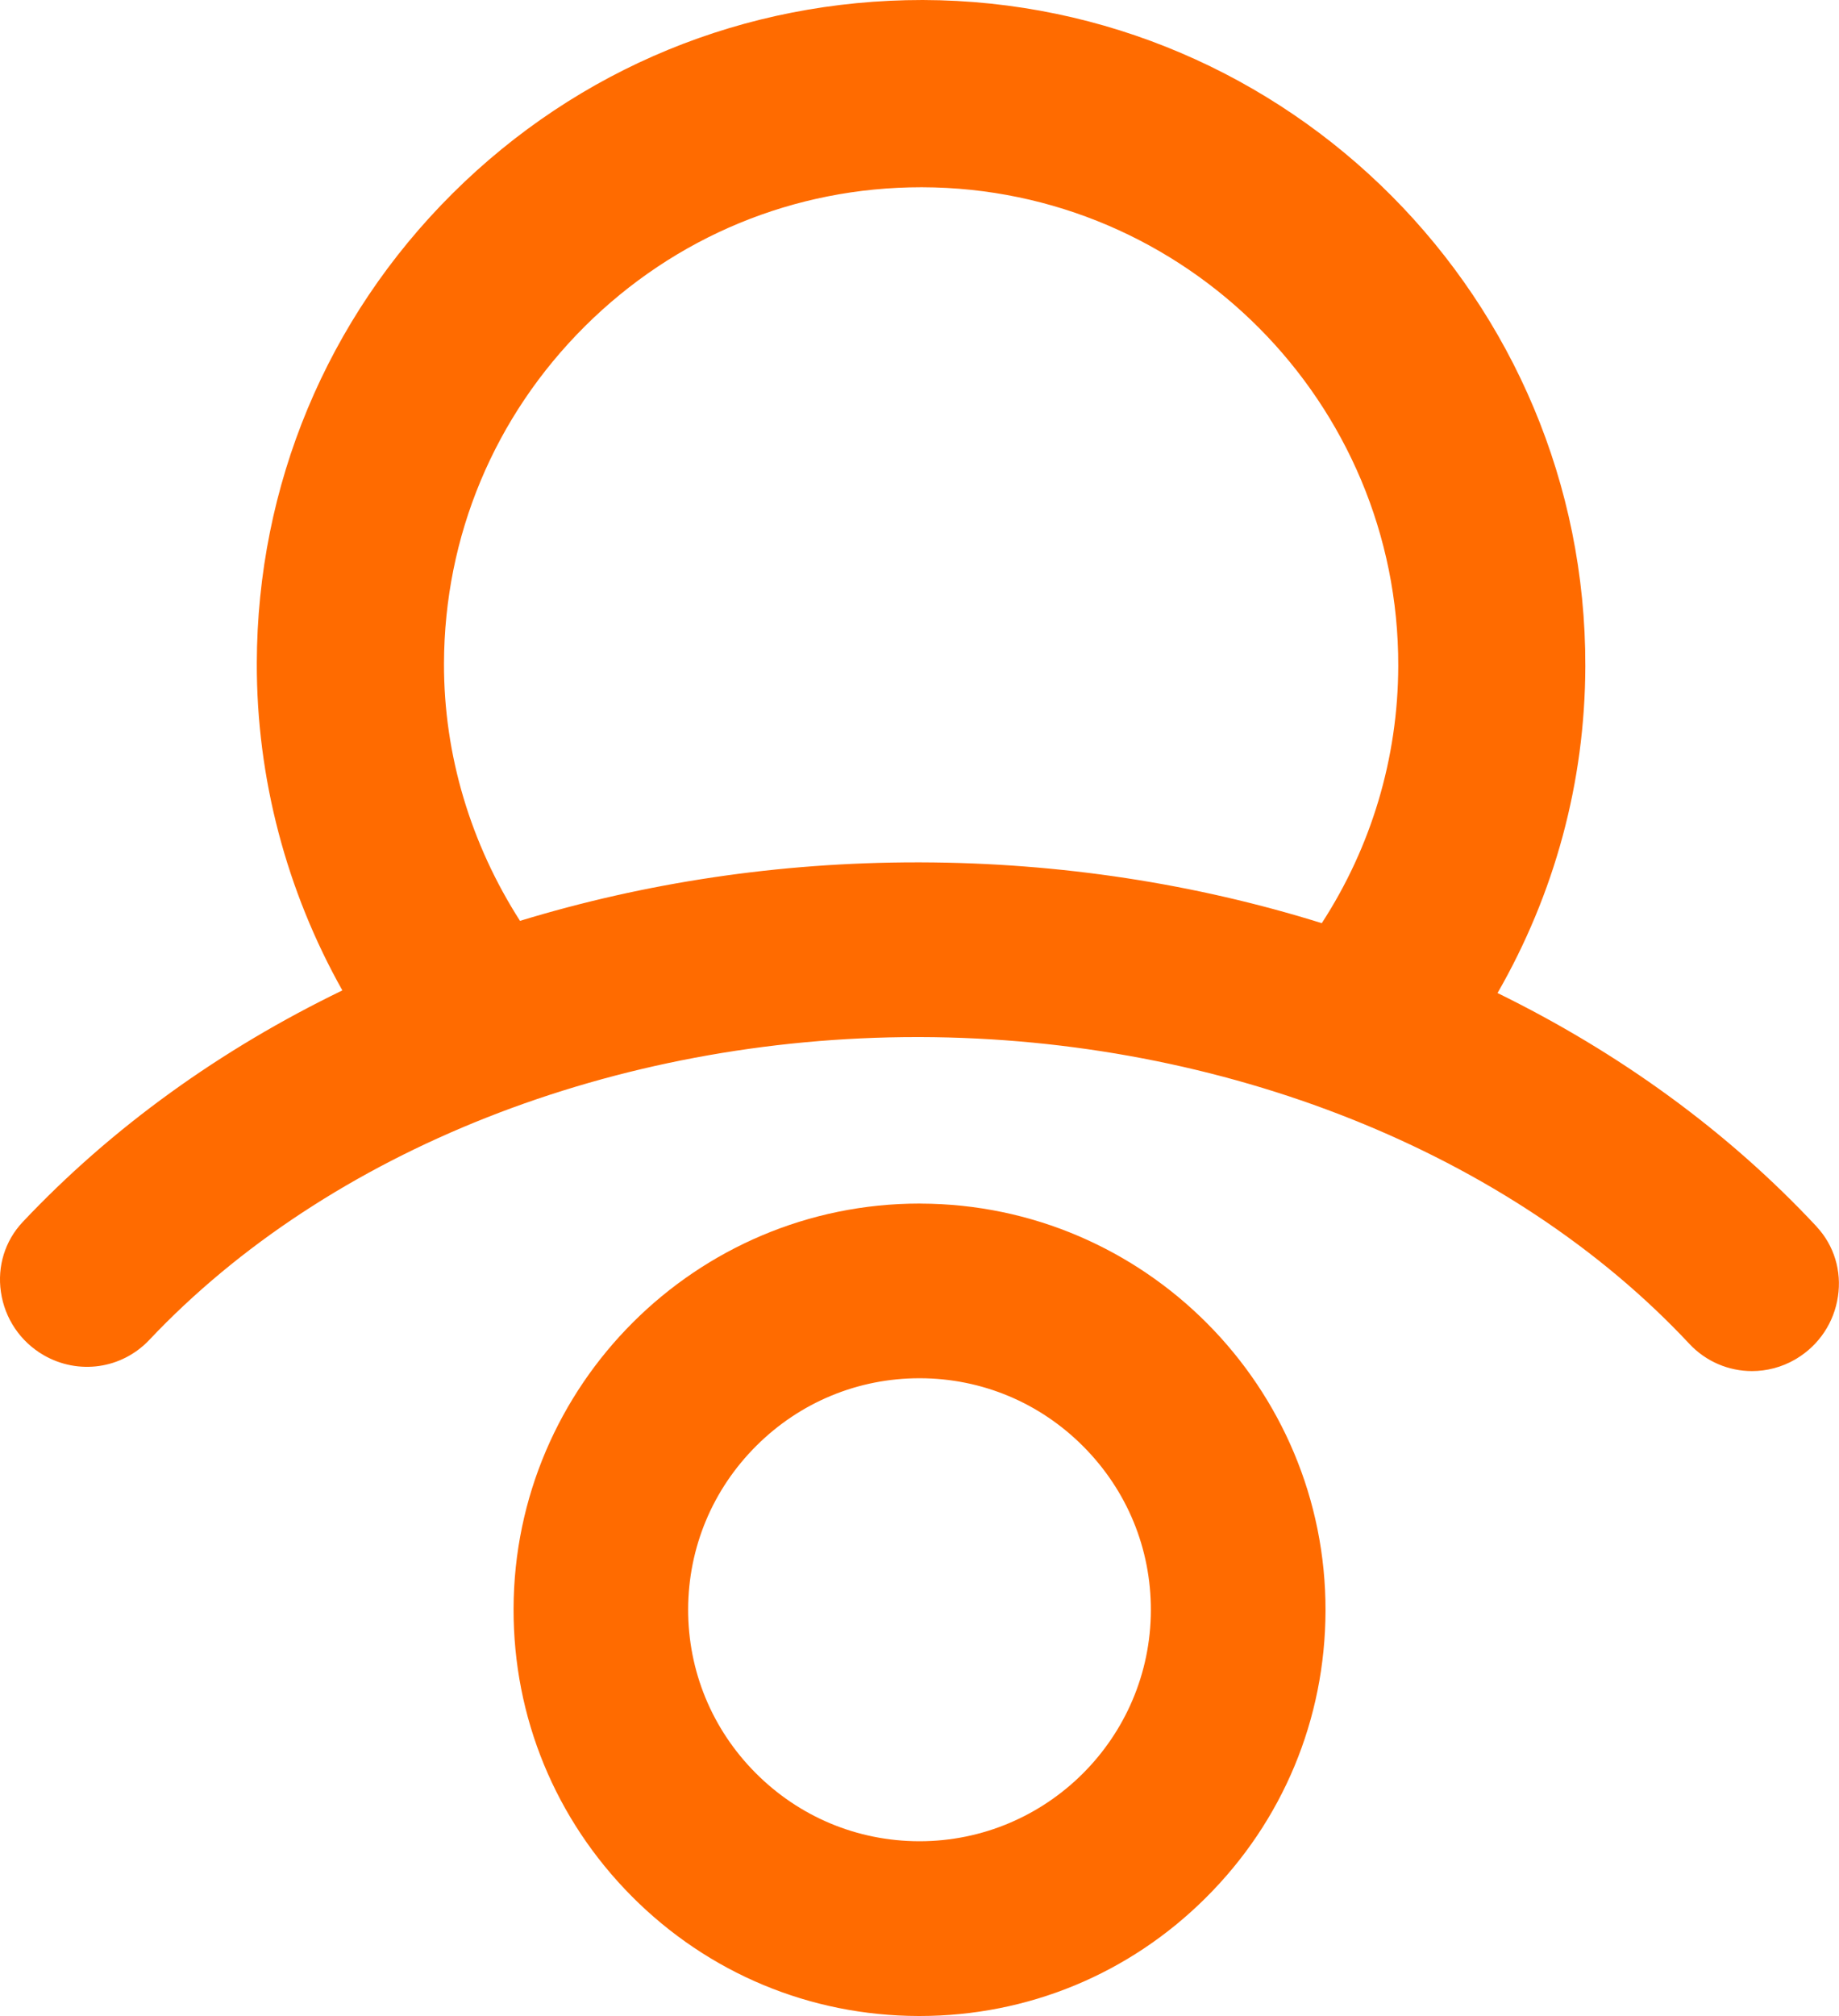
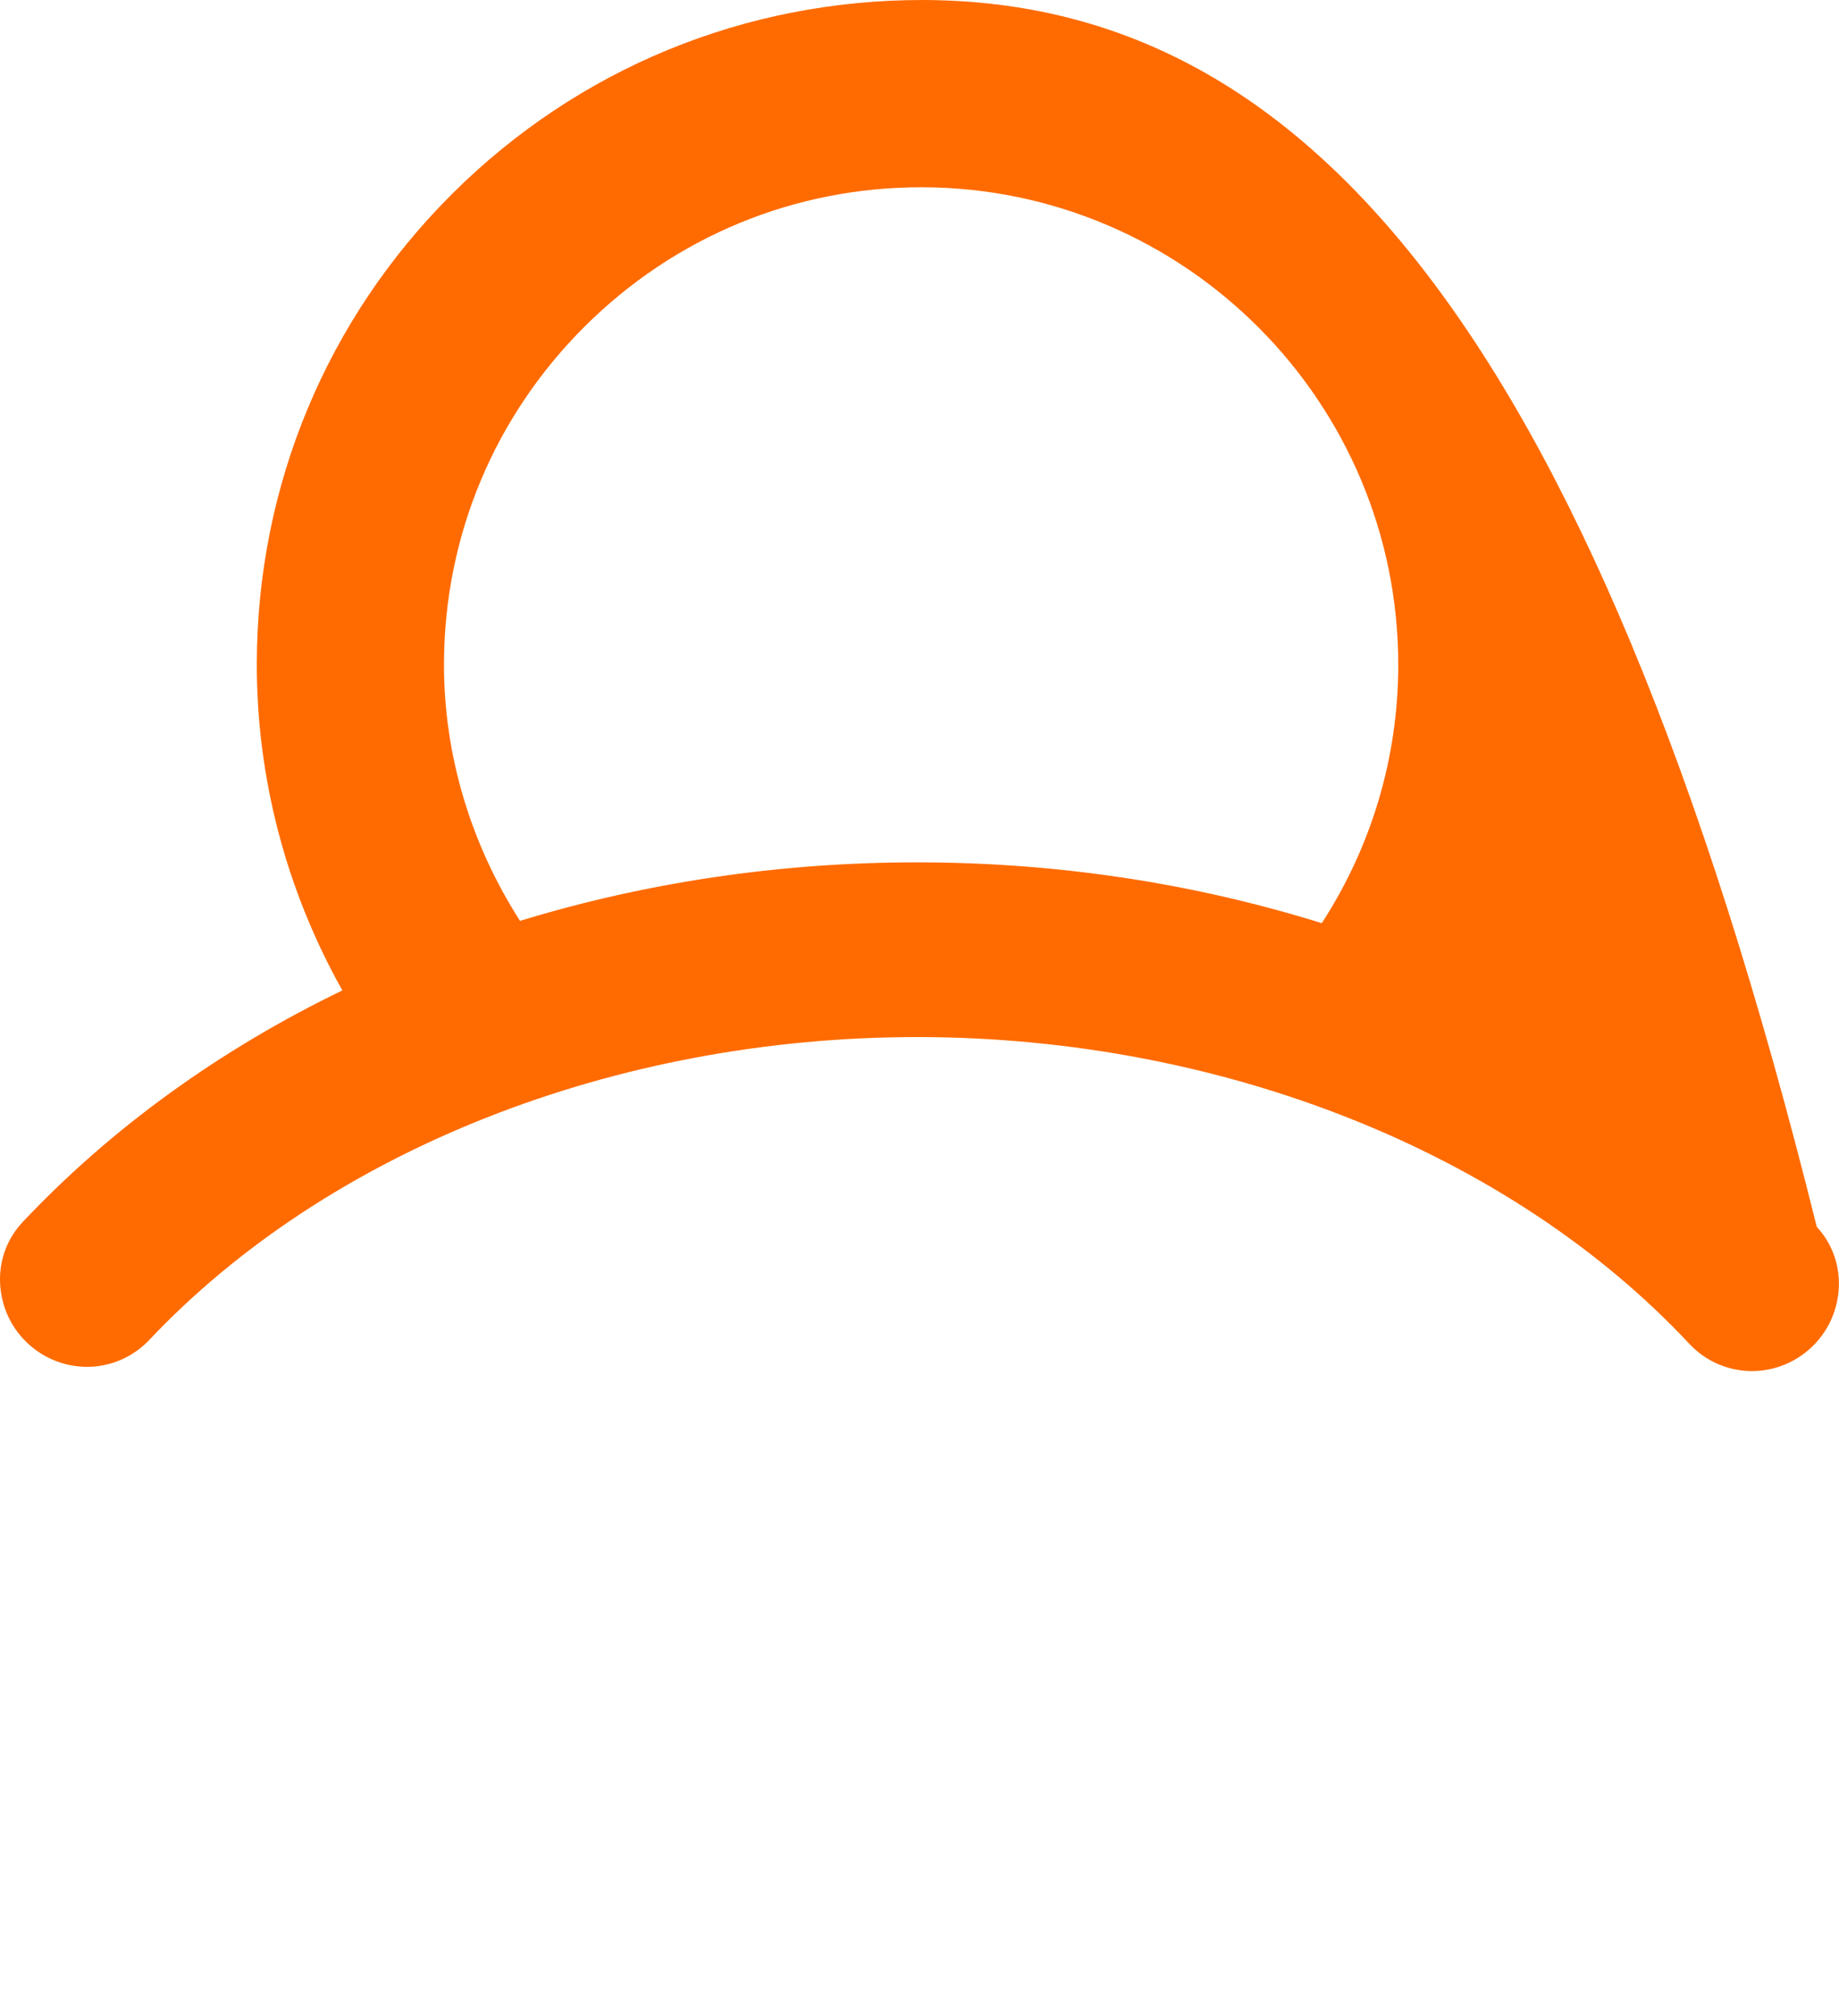
<svg xmlns="http://www.w3.org/2000/svg" id="Layer_1" data-name="Layer 1" viewBox="0 0 447.5 490.26">
  <defs>
    <style>
      .cls-1 {
        fill: #ff6b00;
      }
    </style>
  </defs>
-   <path class="cls-1" d="M223.74,447.78h-.13c-15.01-.04-29.13-5.94-39.75-16.61-10.62-10.67-16.44-24.82-16.41-39.82.05-15.02,5.95-29.14,16.62-39.76,10.63-10.58,24.72-16.41,39.68-16.41h.15c15.01.04,29.13,5.94,39.74,16.62,10.62,10.67,16.45,24.82,16.41,39.83-.08,30.98-25.32,56.15-56.31,56.15M224.01,292.7h-.25c-54.35,0-98.65,44.16-98.79,98.54-.07,26.39,10.15,51.21,28.76,69.93,18.6,18.7,43.39,29.05,69.77,29.11h.28c26.29,0,51.02-10.2,69.65-28.76,18.71-18.6,29.05-43.38,29.12-69.78.14-54.46-44.07-98.89-98.53-99.03" />
-   <path class="cls-1" d="M224.13,45.54h.3c64.03.16,115.98,52.39,115.82,116.41-.05,22.44-6.57,44.02-18.61,62.56-30.66-9.56-63.59-14.7-97.62-14.79h-.88c-33.63,0-66.21,4.95-96.6,14.23-11.92-18.59-18.56-40.25-18.5-62.6.08-30.96,12.25-60.07,34.26-81.97,21.94-21.83,51-33.84,81.85-33.84M442.08,298.33c-21.69-23.25-48.1-42.35-77.67-56.83,13.89-24.18,21.29-51.24,21.36-79.45C386.01,72.92,313.68.23,224.54,0c-43.27-.02-83.8,16.62-114.42,47.05-30.6,30.45-47.52,71.01-47.63,114.19-.07,27.98,7.22,55.43,20.82,79.62-29.59,14.32-56.04,33.26-77.82,56.36-4.26,4.54-6.18,10.71-5.27,16.97.94,6.48,4.73,12.08,10.37,15.36,8.48,4.9,19.05,3.39,25.74-3.69,43.59-46.14,113.39-73.65,186.83-73.65h.72c73.73.19,143.7,28.08,187.2,74.6,4.07,4.35,9.61,6.63,15.24,6.63,3.57,0,7.19-.91,10.47-2.8l.4-.24h0c5.45-3.29,9.1-8.76,10.05-15.07.95-6.25-.94-12.45-5.18-17" />
+   <path class="cls-1" d="M224.13,45.54h.3c64.03.16,115.98,52.39,115.82,116.41-.05,22.44-6.57,44.02-18.61,62.56-30.66-9.56-63.59-14.7-97.62-14.79h-.88c-33.63,0-66.21,4.95-96.6,14.23-11.92-18.59-18.56-40.25-18.5-62.6.08-30.96,12.25-60.07,34.26-81.97,21.94-21.83,51-33.84,81.85-33.84M442.08,298.33C386.01,72.92,313.68.23,224.54,0c-43.27-.02-83.8,16.62-114.42,47.05-30.6,30.45-47.52,71.01-47.63,114.19-.07,27.98,7.22,55.43,20.82,79.62-29.59,14.32-56.04,33.26-77.82,56.36-4.26,4.54-6.18,10.71-5.27,16.97.94,6.48,4.73,12.08,10.37,15.36,8.48,4.9,19.05,3.39,25.74-3.69,43.59-46.14,113.39-73.65,186.83-73.65h.72c73.73.19,143.7,28.08,187.2,74.6,4.07,4.35,9.61,6.63,15.24,6.63,3.57,0,7.19-.91,10.47-2.8l.4-.24h0c5.45-3.29,9.1-8.76,10.05-15.07.95-6.25-.94-12.45-5.18-17" />
</svg>